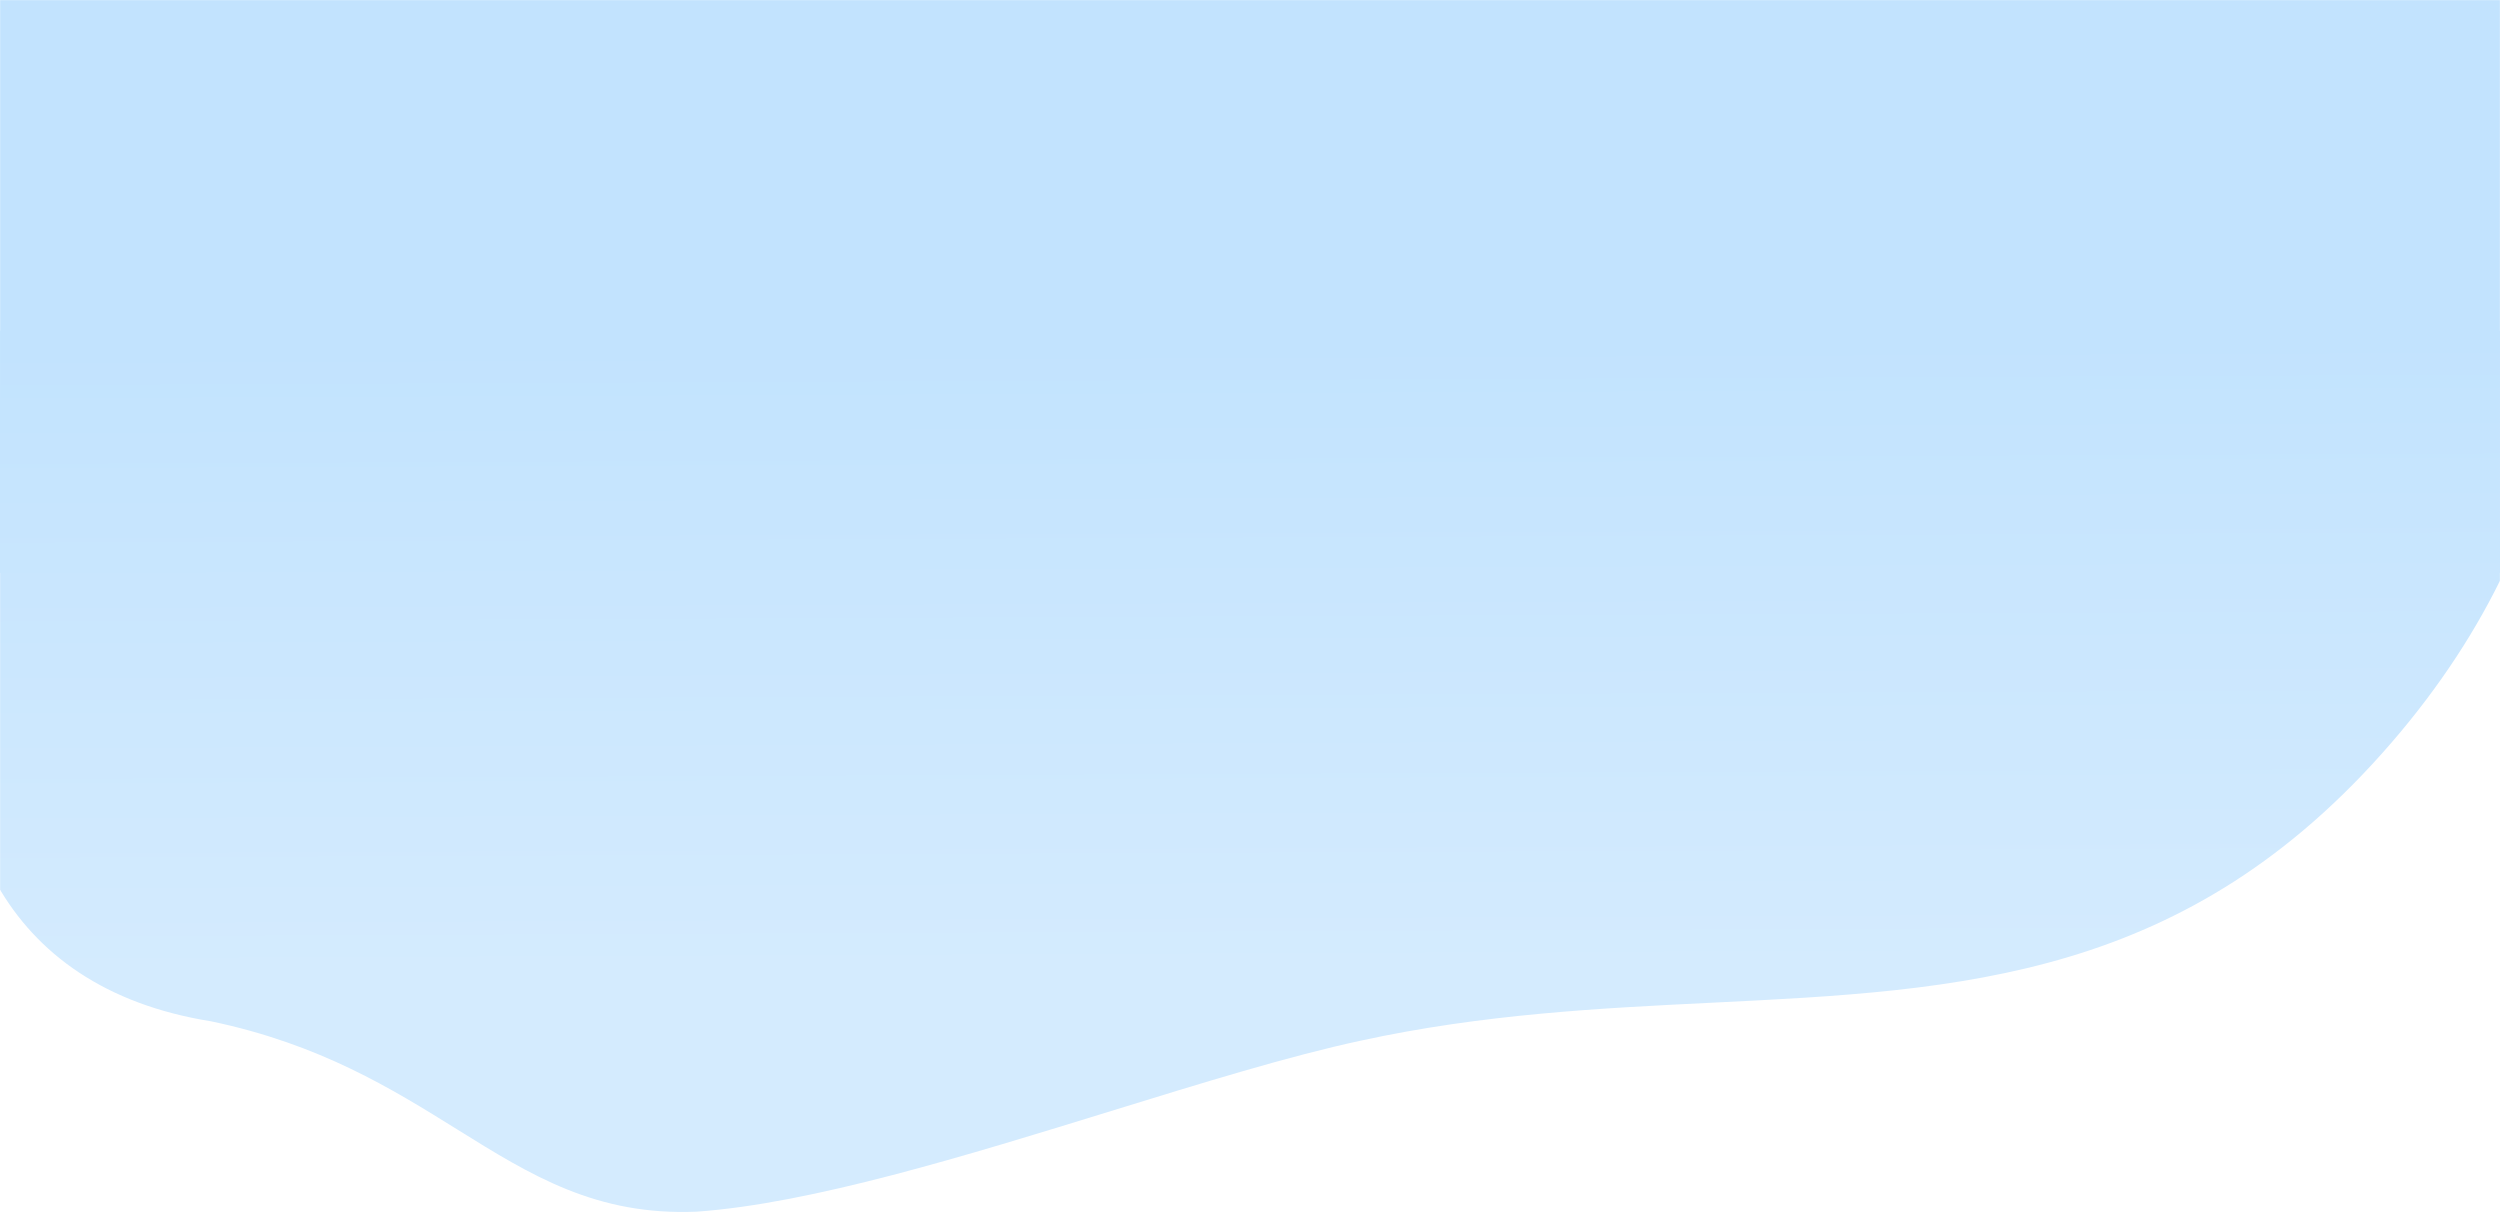
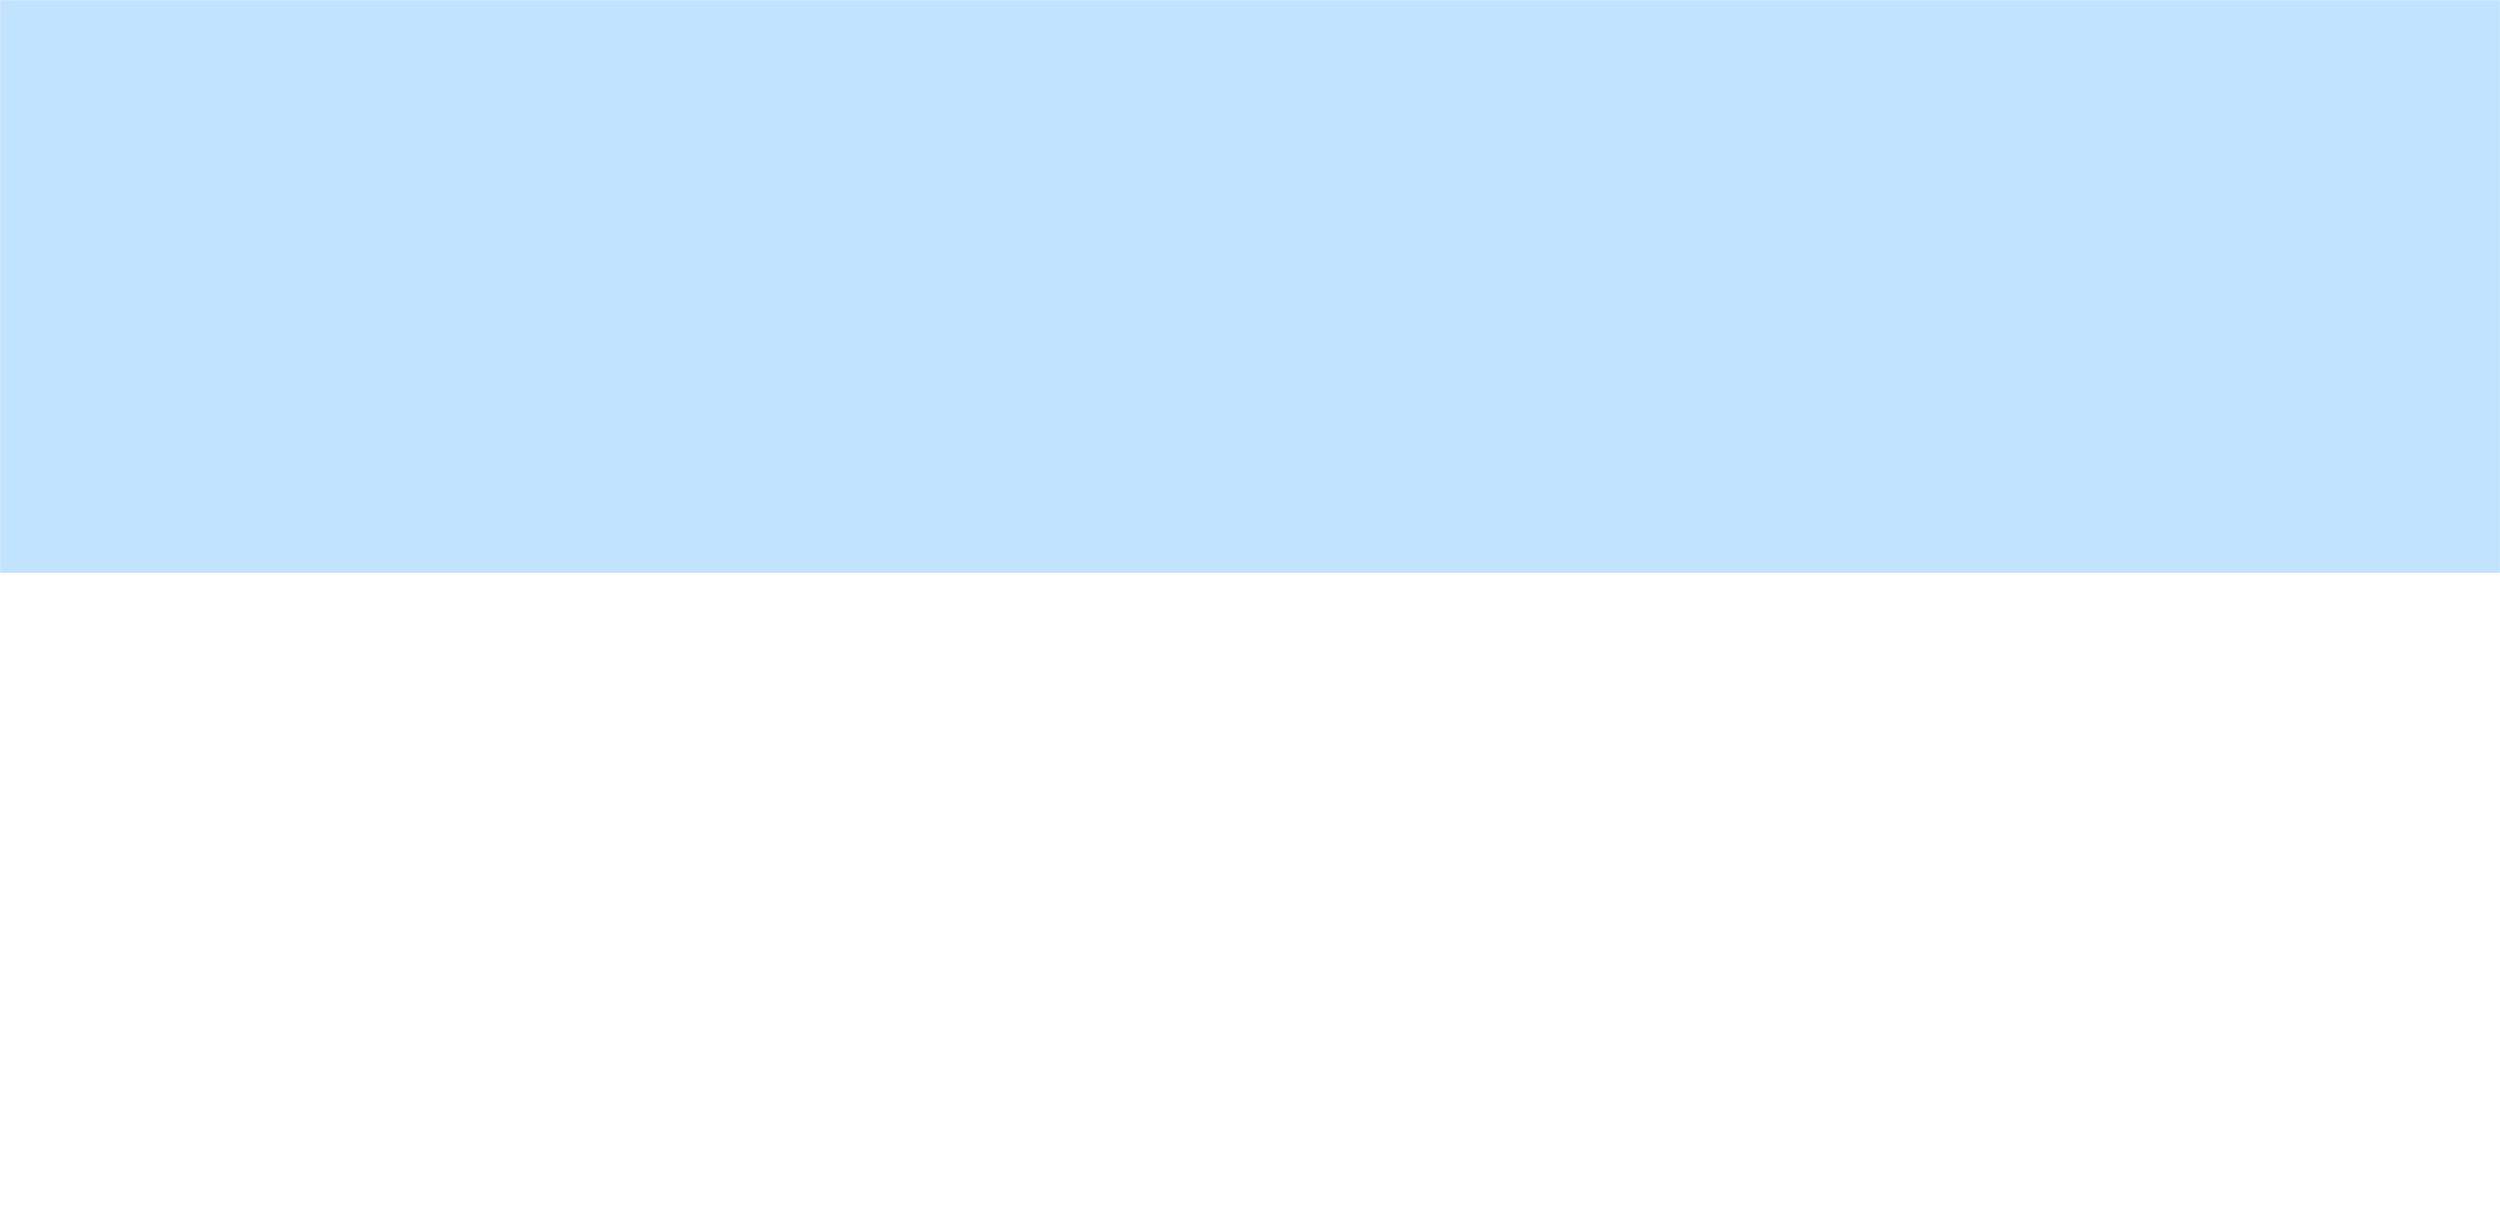
<svg xmlns="http://www.w3.org/2000/svg" width="1920" height="931" viewBox="0 0 1920 931" fill="none">
  <mask id="mask0" mask-type="alpha" maskUnits="userSpaceOnUse" x="0" y="0" width="1920" height="440">
    <rect width="1920" height="440" fill="white" />
  </mask>
  <g mask="url(#mask0)">
    <path fill-rule="evenodd" clip-rule="evenodd" d="M162.11 638.849C245.887 645.4 301.153 658.246 351.043 669.842C407.959 683.071 457.88 694.674 535.156 693.45C623.006 691.128 741.765 677.438 853.296 664.581C923.156 656.528 990.18 648.801 1045 644.401C1139.12 636.738 1229.16 635.083 1315.4 633.499C1507 629.978 1679.82 626.803 1836.8 558.848C1985.72 494.396 2002.05 420.844 1920 364.792V-49.291C1927.47 -56.643 1933.29 -64.163 1937.18 -71.835C1956.4 -124.204 1907.45 -172.425 1744.97 -182.129C1663.14 -188.527 1610.38 -199.208 1563.42 -208.713C1507.45 -220.043 1459.72 -229.703 1380.87 -228.454C1296.18 -226.215 1215.08 -215.773 1133.43 -205.26C1077.34 -198.037 1020.99 -190.781 963.03 -186.128C866.983 -178.308 765.053 -176.901 663.368 -175.497C444.019 -172.469 225.815 -169.457 70.283 -102.127C-86.024 -34.482 -96.259 43.188 -0.002 100.129V494.713C-13.838 505.604 -24.189 516.904 -30.096 528.555C-49.323 580.924 -0.37 629.145 162.11 638.849Z" fill="#C2E3FE" />
  </g>
  <mask id="mask1" mask-type="alpha" maskUnits="userSpaceOnUse" x="0" y="254" width="1920" height="677">
    <rect y="254" width="1920" height="677" fill="white" />
  </mask>
  <g mask="url(#mask1)">
-     <path fill-rule="evenodd" clip-rule="evenodd" d="M162.111 784.373C245.888 801.912 301.154 836.303 351.044 867.349C407.96 902.767 457.88 933.832 535.156 930.556C623.006 924.337 741.766 887.686 853.296 853.265C923.156 831.704 990.181 811.019 1045 799.237C1139.12 778.721 1229.16 774.291 1315.4 770.049C1507.01 760.623 1679.82 752.122 1836.8 570.188C1985.72 397.633 2002.05 200.715 1920 50.648V-1057.97C1927.47 -1077.65 1933.28 -1097.78 1937.17 -1118.32C1956.4 -1258.53 1907.45 -1387.63 1744.97 -1413.61C1663.14 -1430.74 1610.38 -1459.33 1563.42 -1484.78C1507.45 -1515.11 1459.72 -1540.98 1380.87 -1537.63C1296.17 -1531.64 1215.08 -1503.68 1133.43 -1475.53C1077.34 -1456.2 1020.99 -1436.77 963.028 -1424.31C866.981 -1403.38 765.051 -1399.61 663.366 -1395.85C444.017 -1387.74 225.813 -1379.68 70.281 -1199.42C-86.027 -1018.31 -96.261 -810.368 -0.001 -657.922V398.482C-13.837 427.639 -24.188 457.894 -30.096 489.087C-49.323 629.292 -0.37 758.394 162.111 784.373Z" fill="url(#paint0_linear)" />
-   </g>
+     </g>
  <defs>
    <linearGradient id="paint0_linear" x1="846" y1="262.001" x2="848.037" y2="746.001" gradientUnits="userSpaceOnUse">
      <stop stop-color="#C2E3FE" />
      <stop offset="1" stop-color="#D4EBFE" />
    </linearGradient>
  </defs>
</svg>